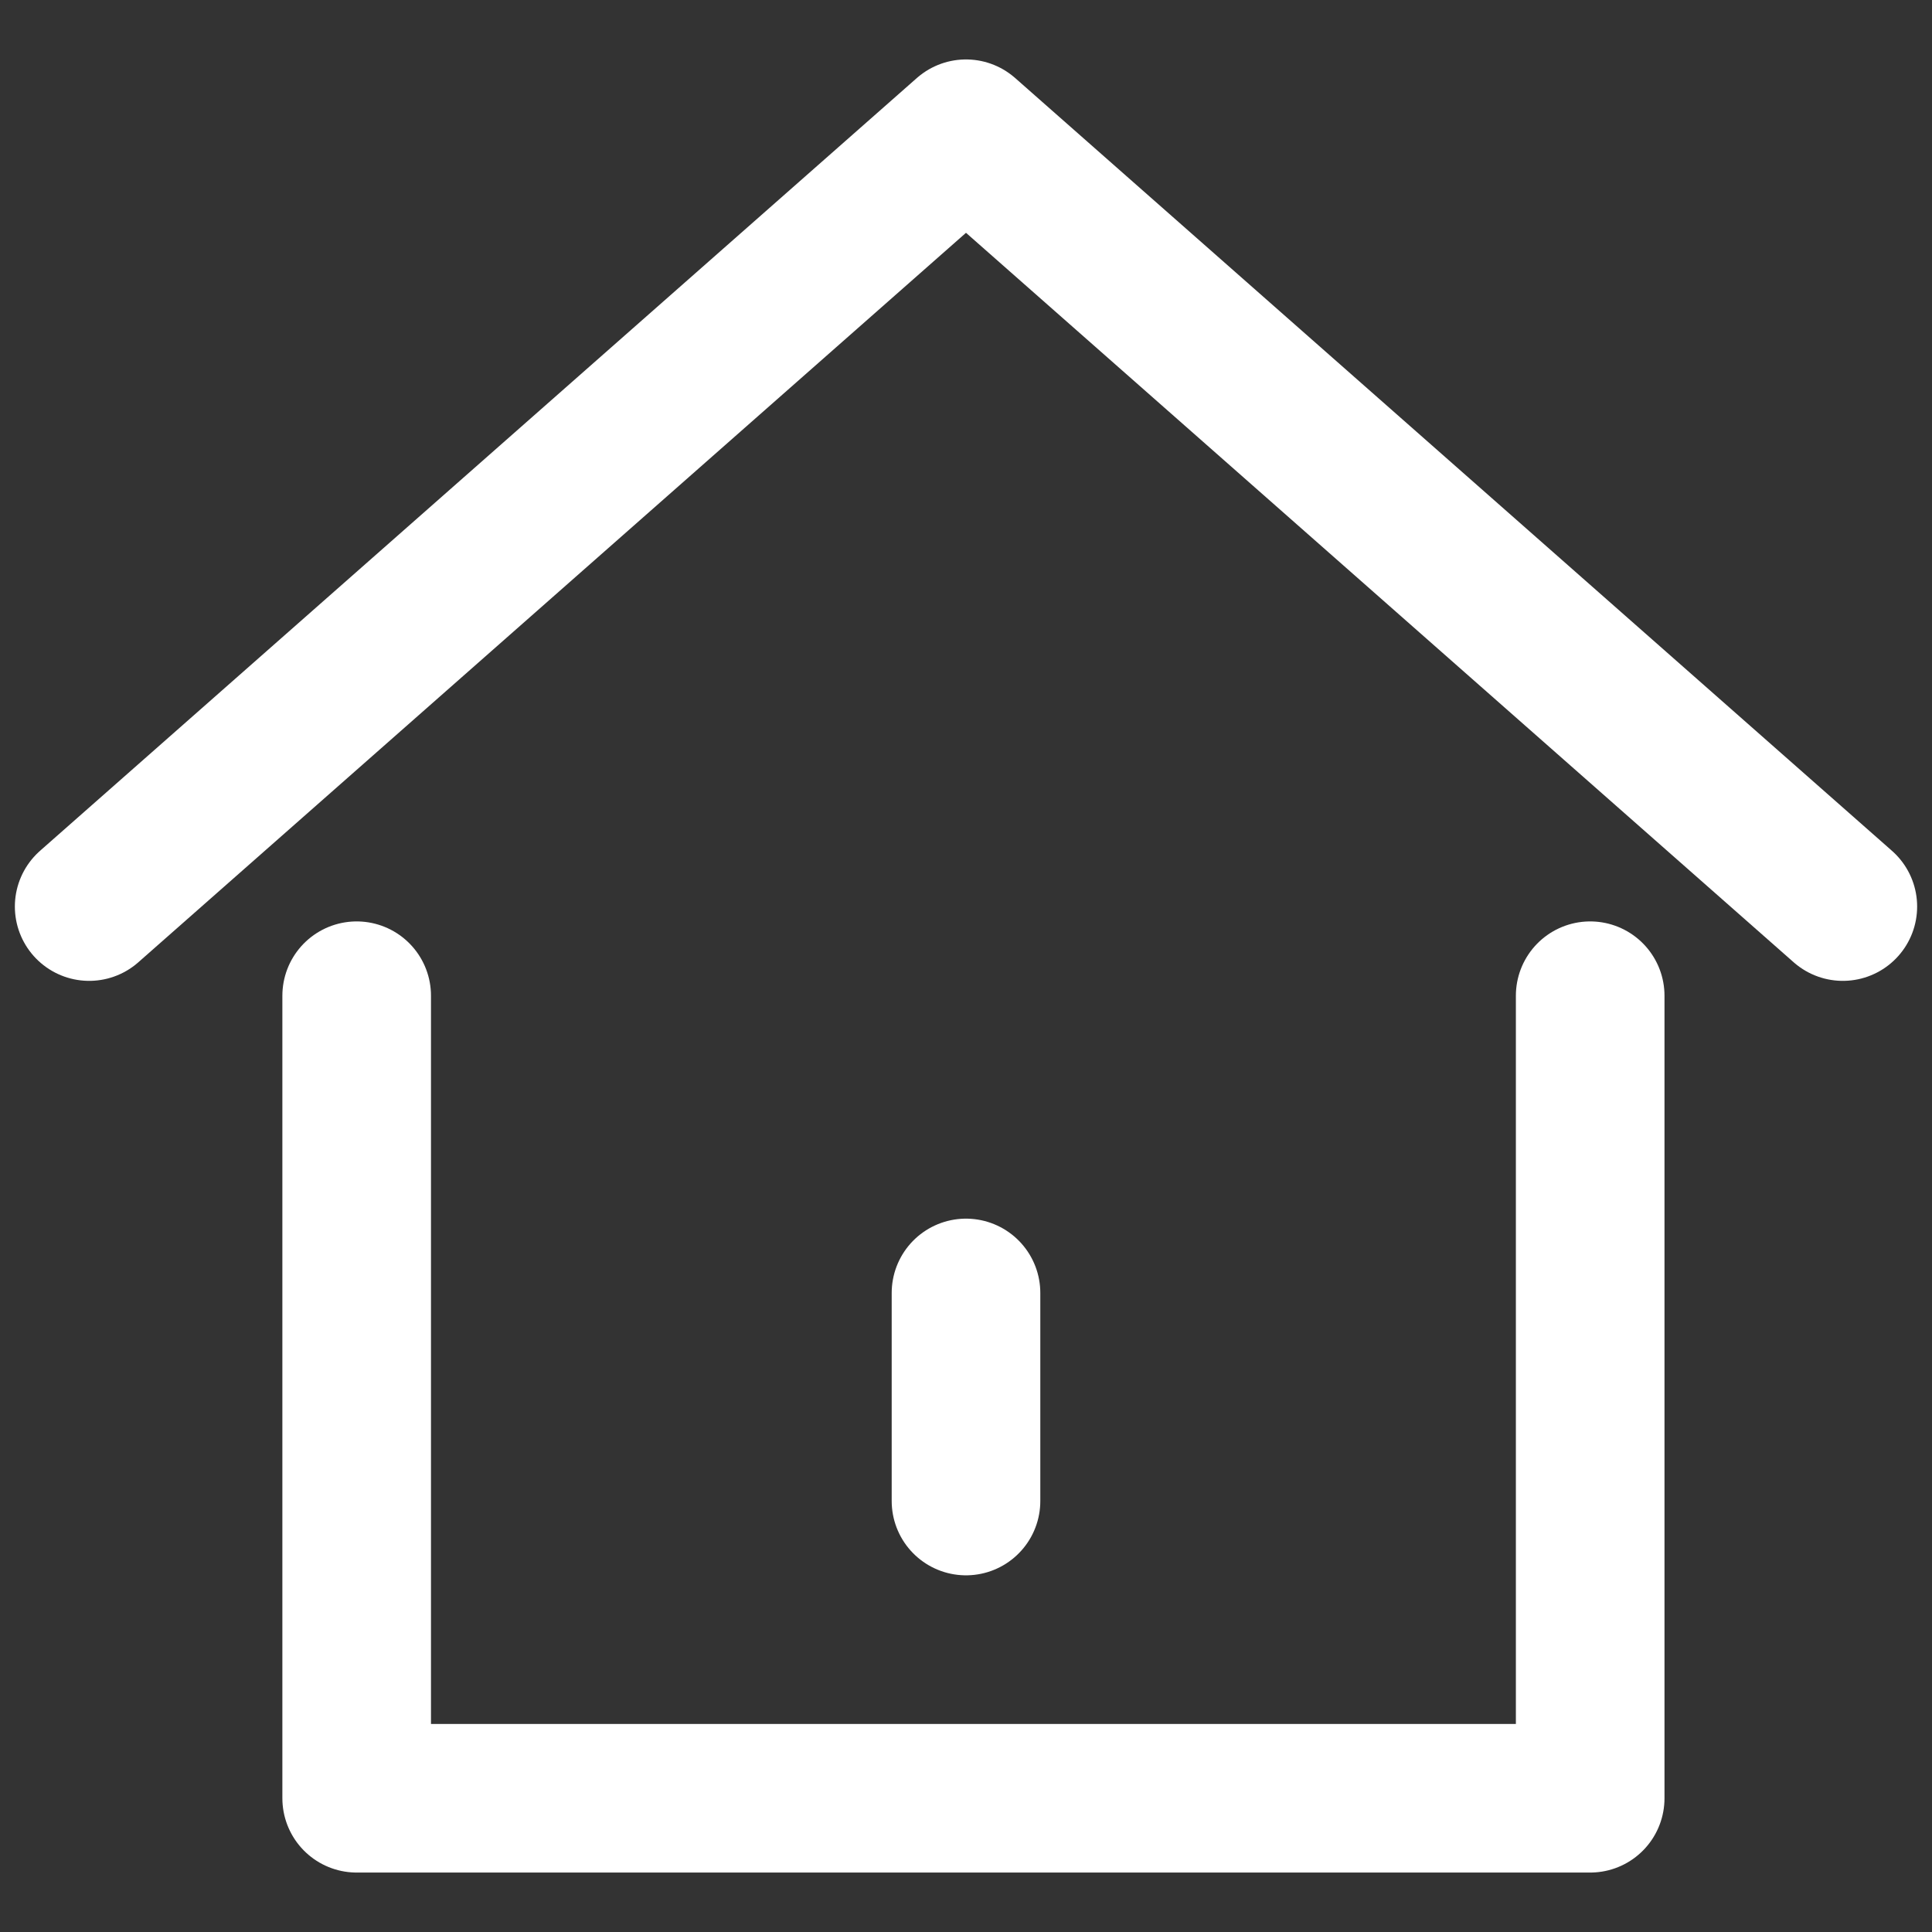
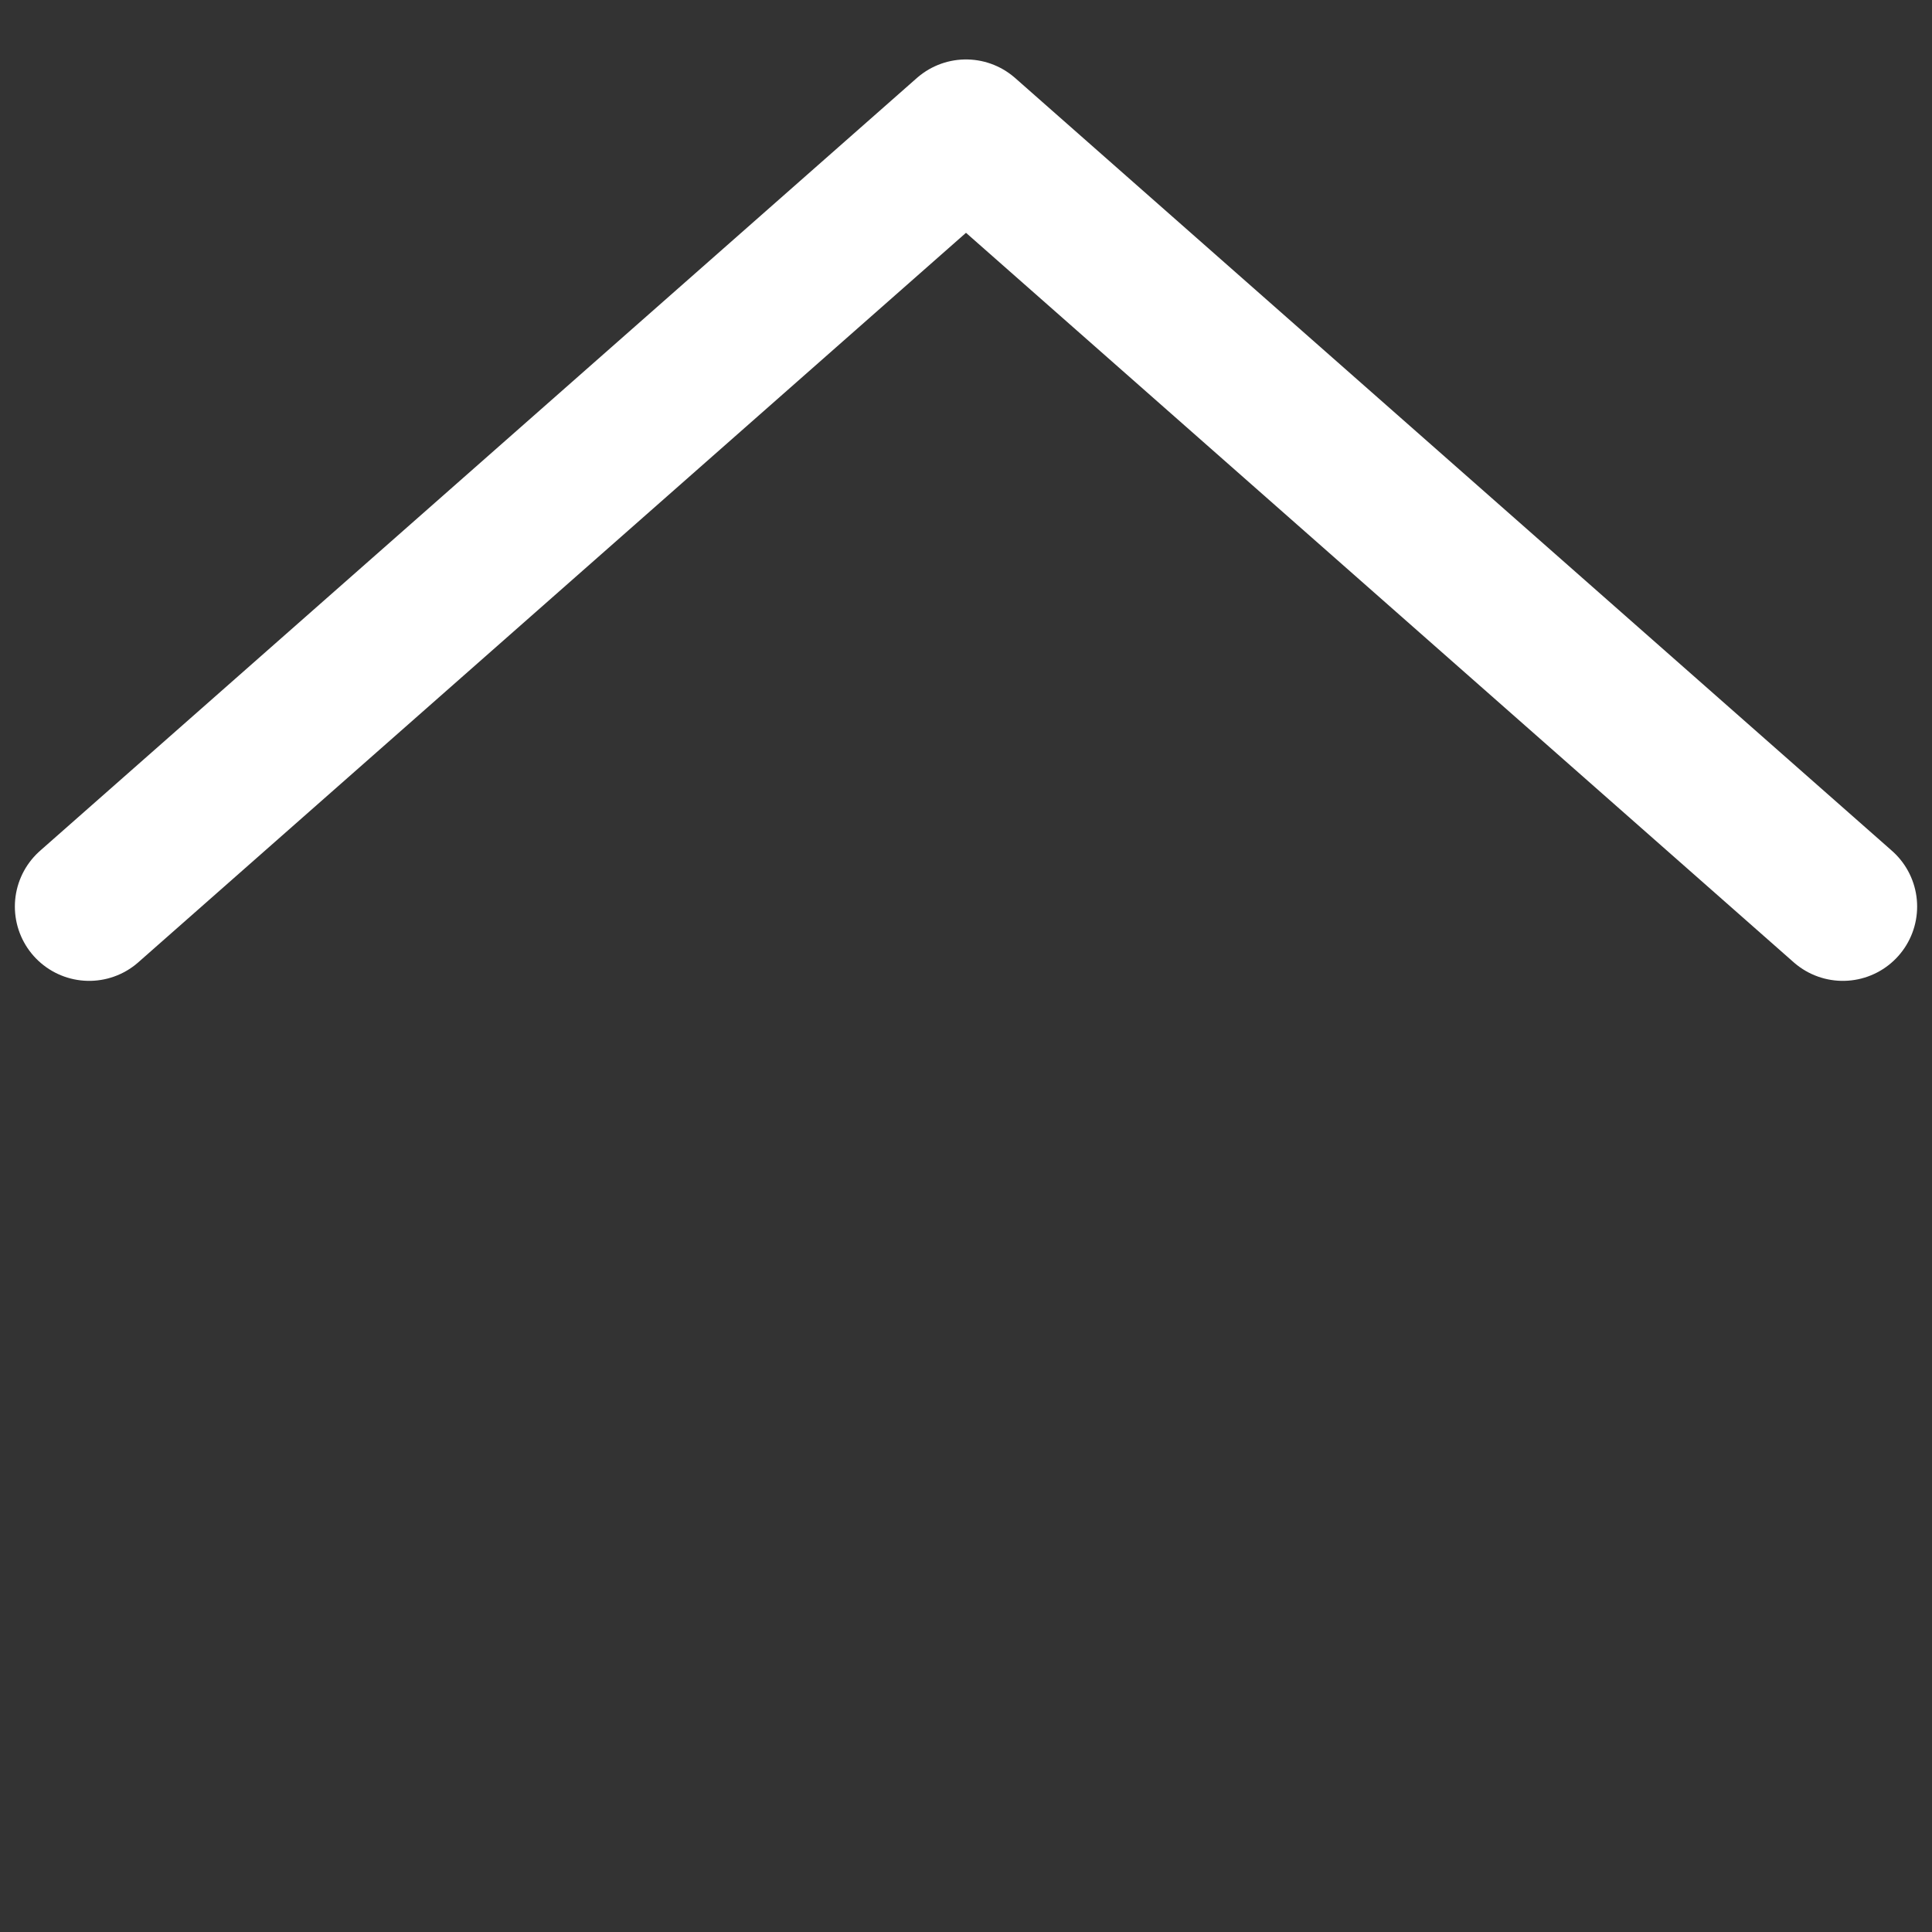
<svg xmlns="http://www.w3.org/2000/svg" version="1.1" id="Layer_1" x="0px" y="0px" viewBox="0 0 13 13" style="enable-background:new 0 0 13 13;" xml:space="preserve">
  <rect x="0" y="0" width="13" height="13" fill="#333333" stroke="none" />
  <style type="text/css">
	.st0{fill:none;stroke:#FFFFFF;stroke-linecap:round;stroke-linejoin:round;stroke-miterlimit:10;}
</style>
  <g id="XMLID_423_">
-     <polyline id="XMLID_428_" class="st0" points="2.4,6.7 2.4,12.1 10.7,12.1 10.7,6.7  " />
    <polyline id="XMLID_427_" class="st0" points="12.4,6.1 6.5,0.9 0.6,6.1  " />
-     <line class="st0" x1="6.5" y1="8.7" x2="6.5" y2="10.1" />
  </g>
</svg>